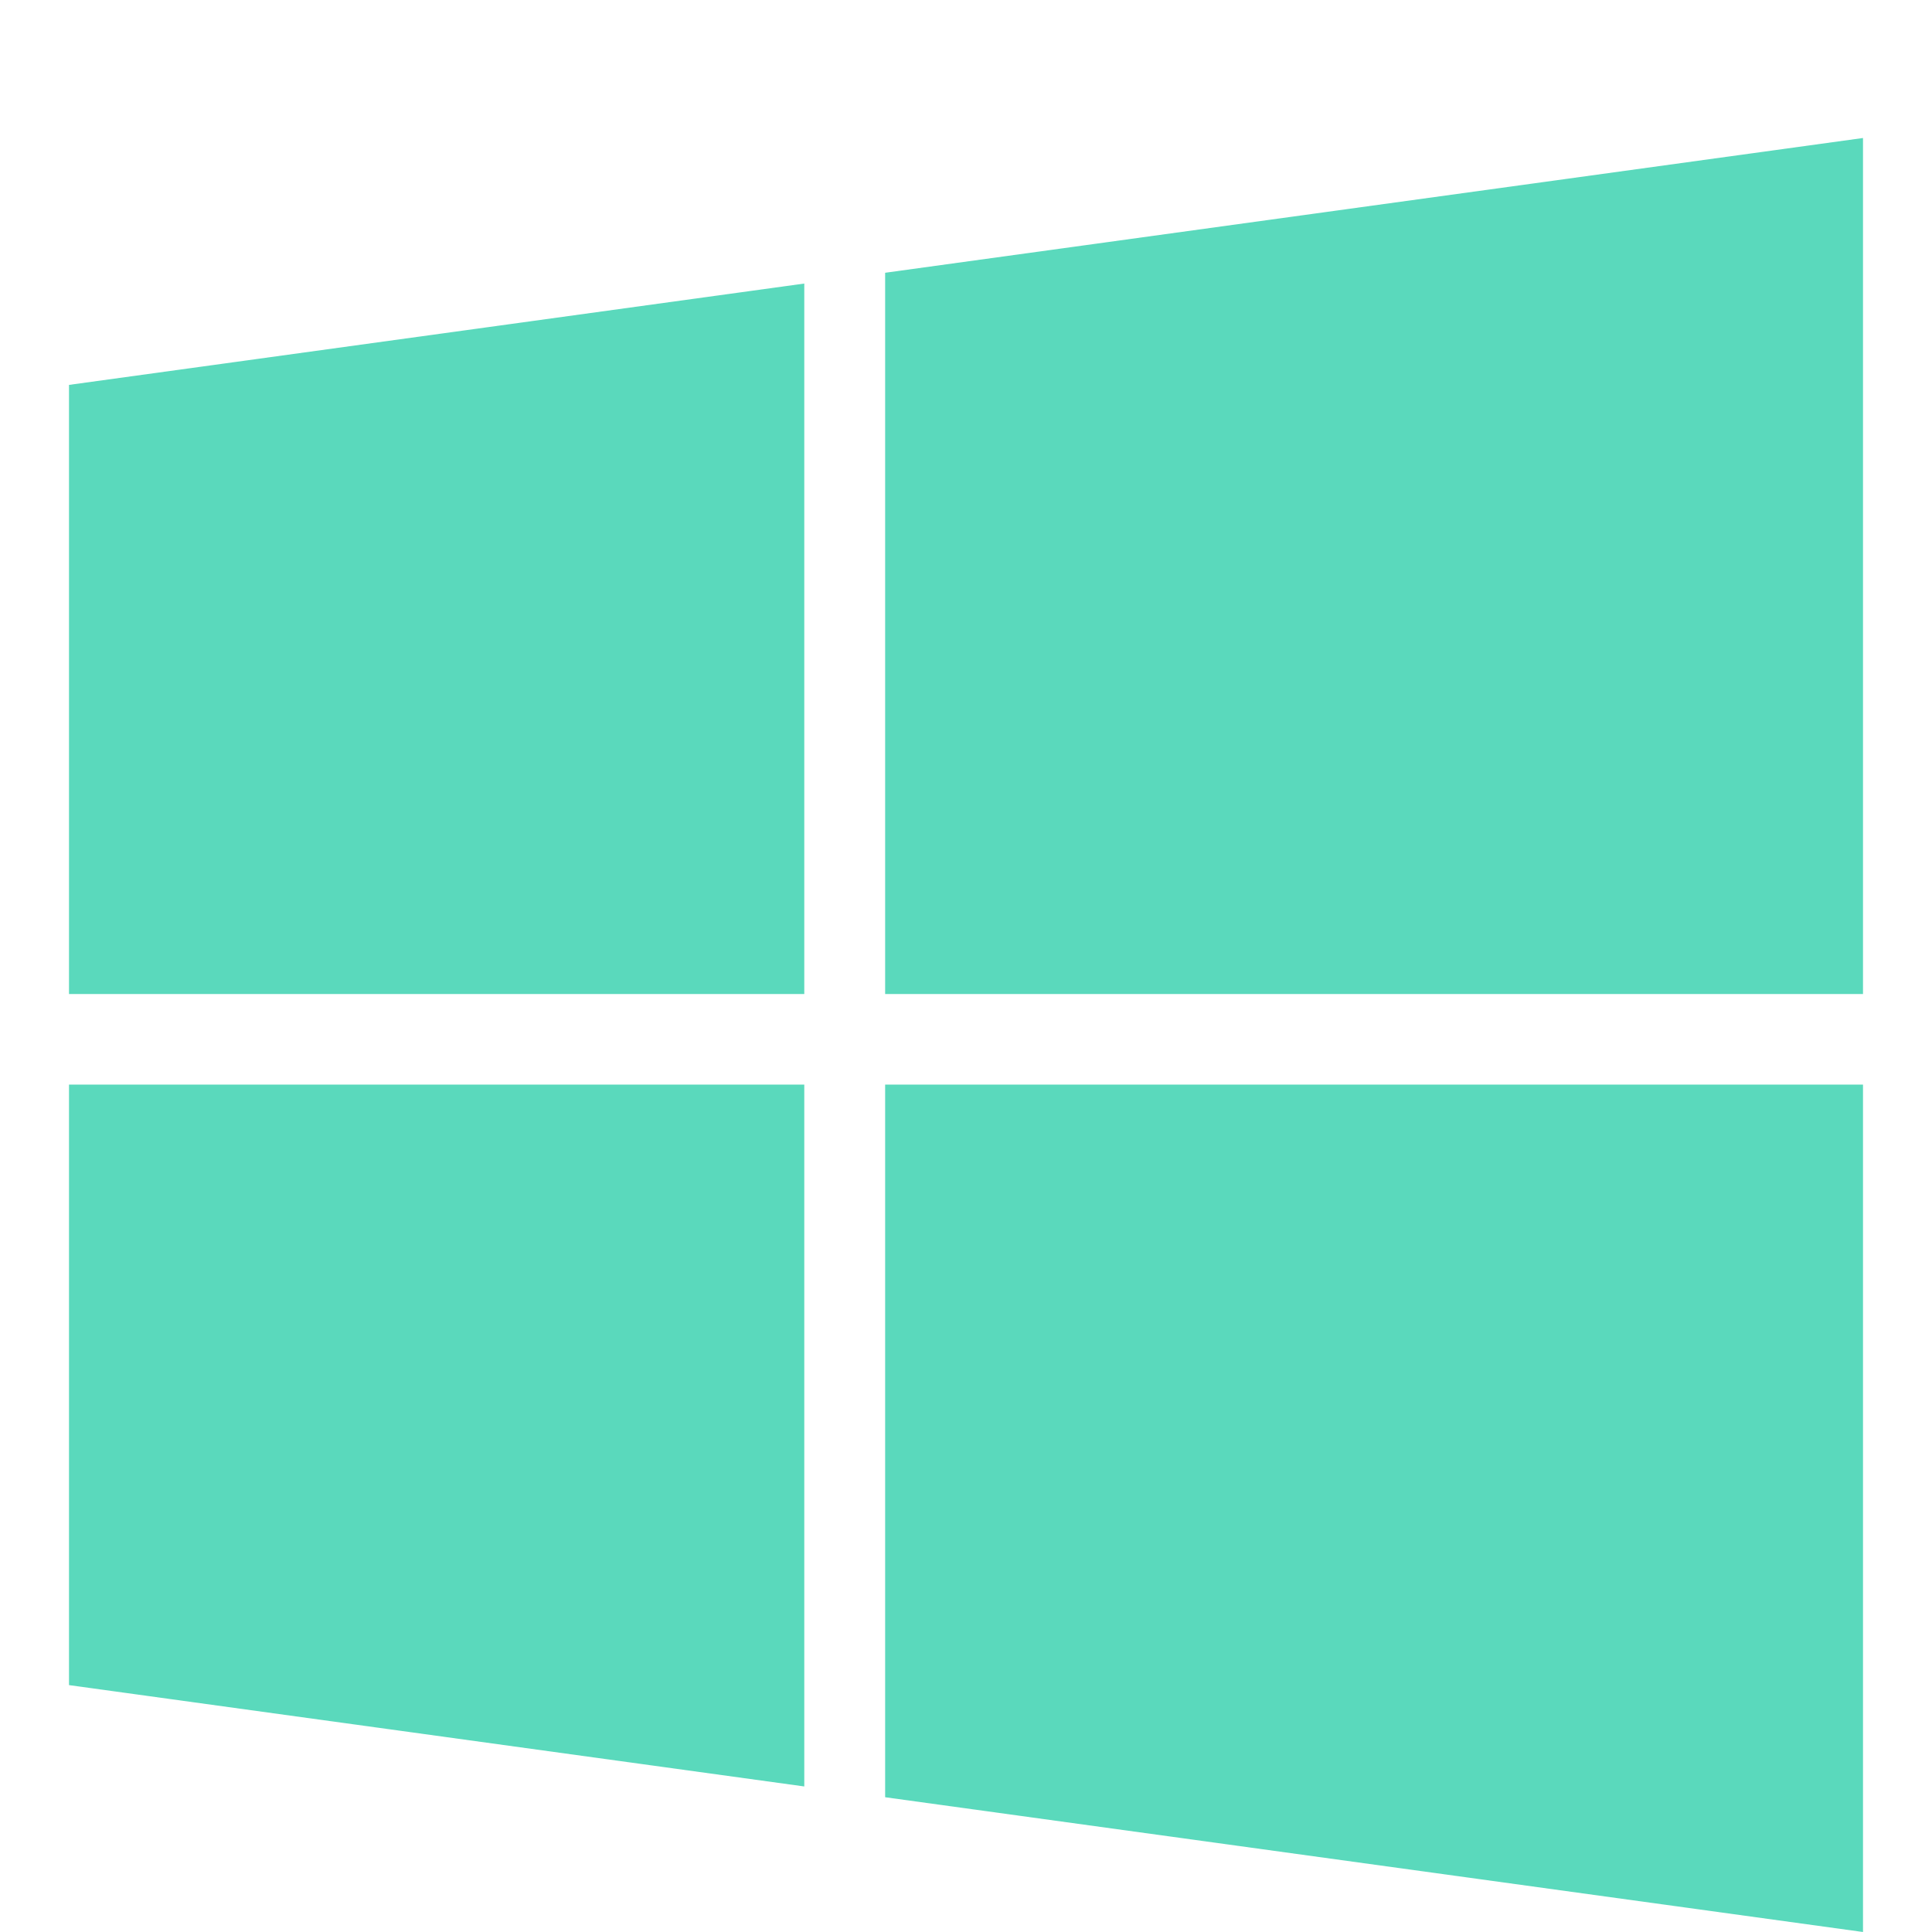
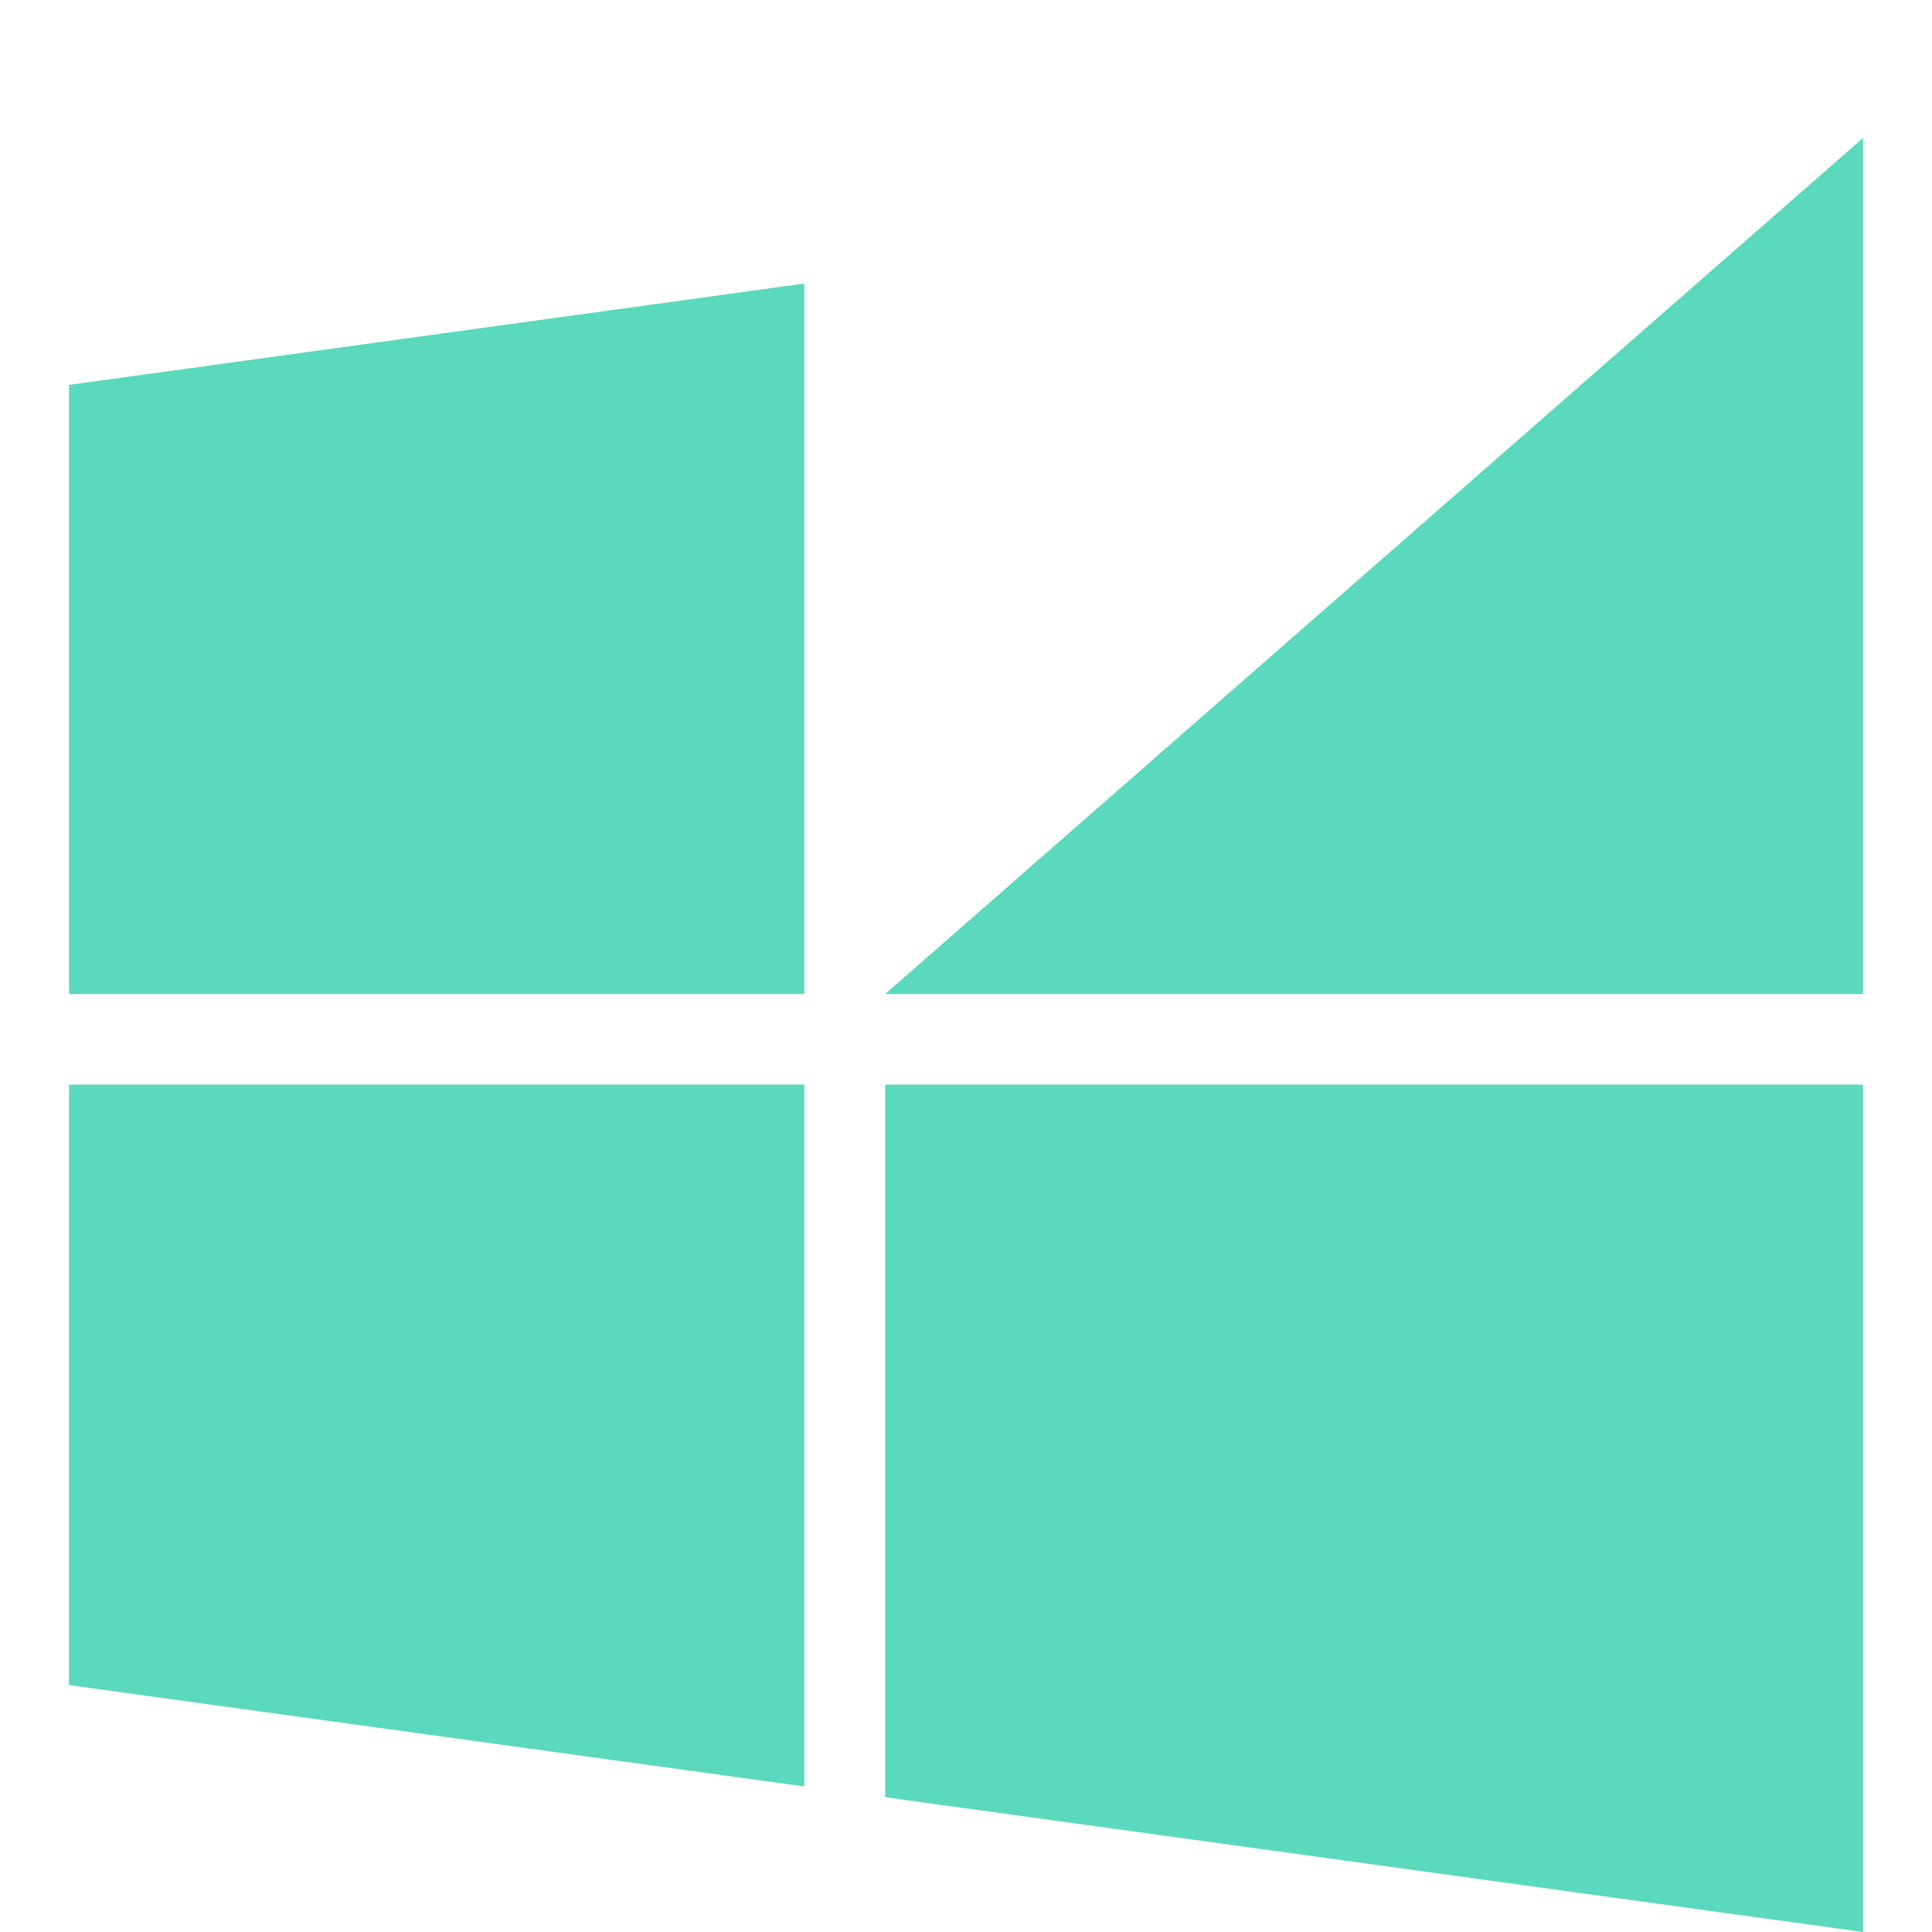
<svg xmlns="http://www.w3.org/2000/svg" class="svg-icon" style="width: 21px; height: 21px;vertical-align: middle;fill: #5ad9bc;overflow: hidden;" viewBox="0 0 1024 1024" version="1.1">
-   <path d="M426.286 574.857v372l-389.714-53.714v-318.286h389.714z m0-424.571v376.571H36.571V204z m561.143 424.571v449.143l-518.286-71.429v-377.714h518.286z m0-501.714v453.714H469.143V144.571z" />
+   <path d="M426.286 574.857v372l-389.714-53.714v-318.286h389.714z m0-424.571v376.571H36.571V204z m561.143 424.571v449.143l-518.286-71.429v-377.714h518.286z m0-501.714v453.714H469.143z" />
</svg>